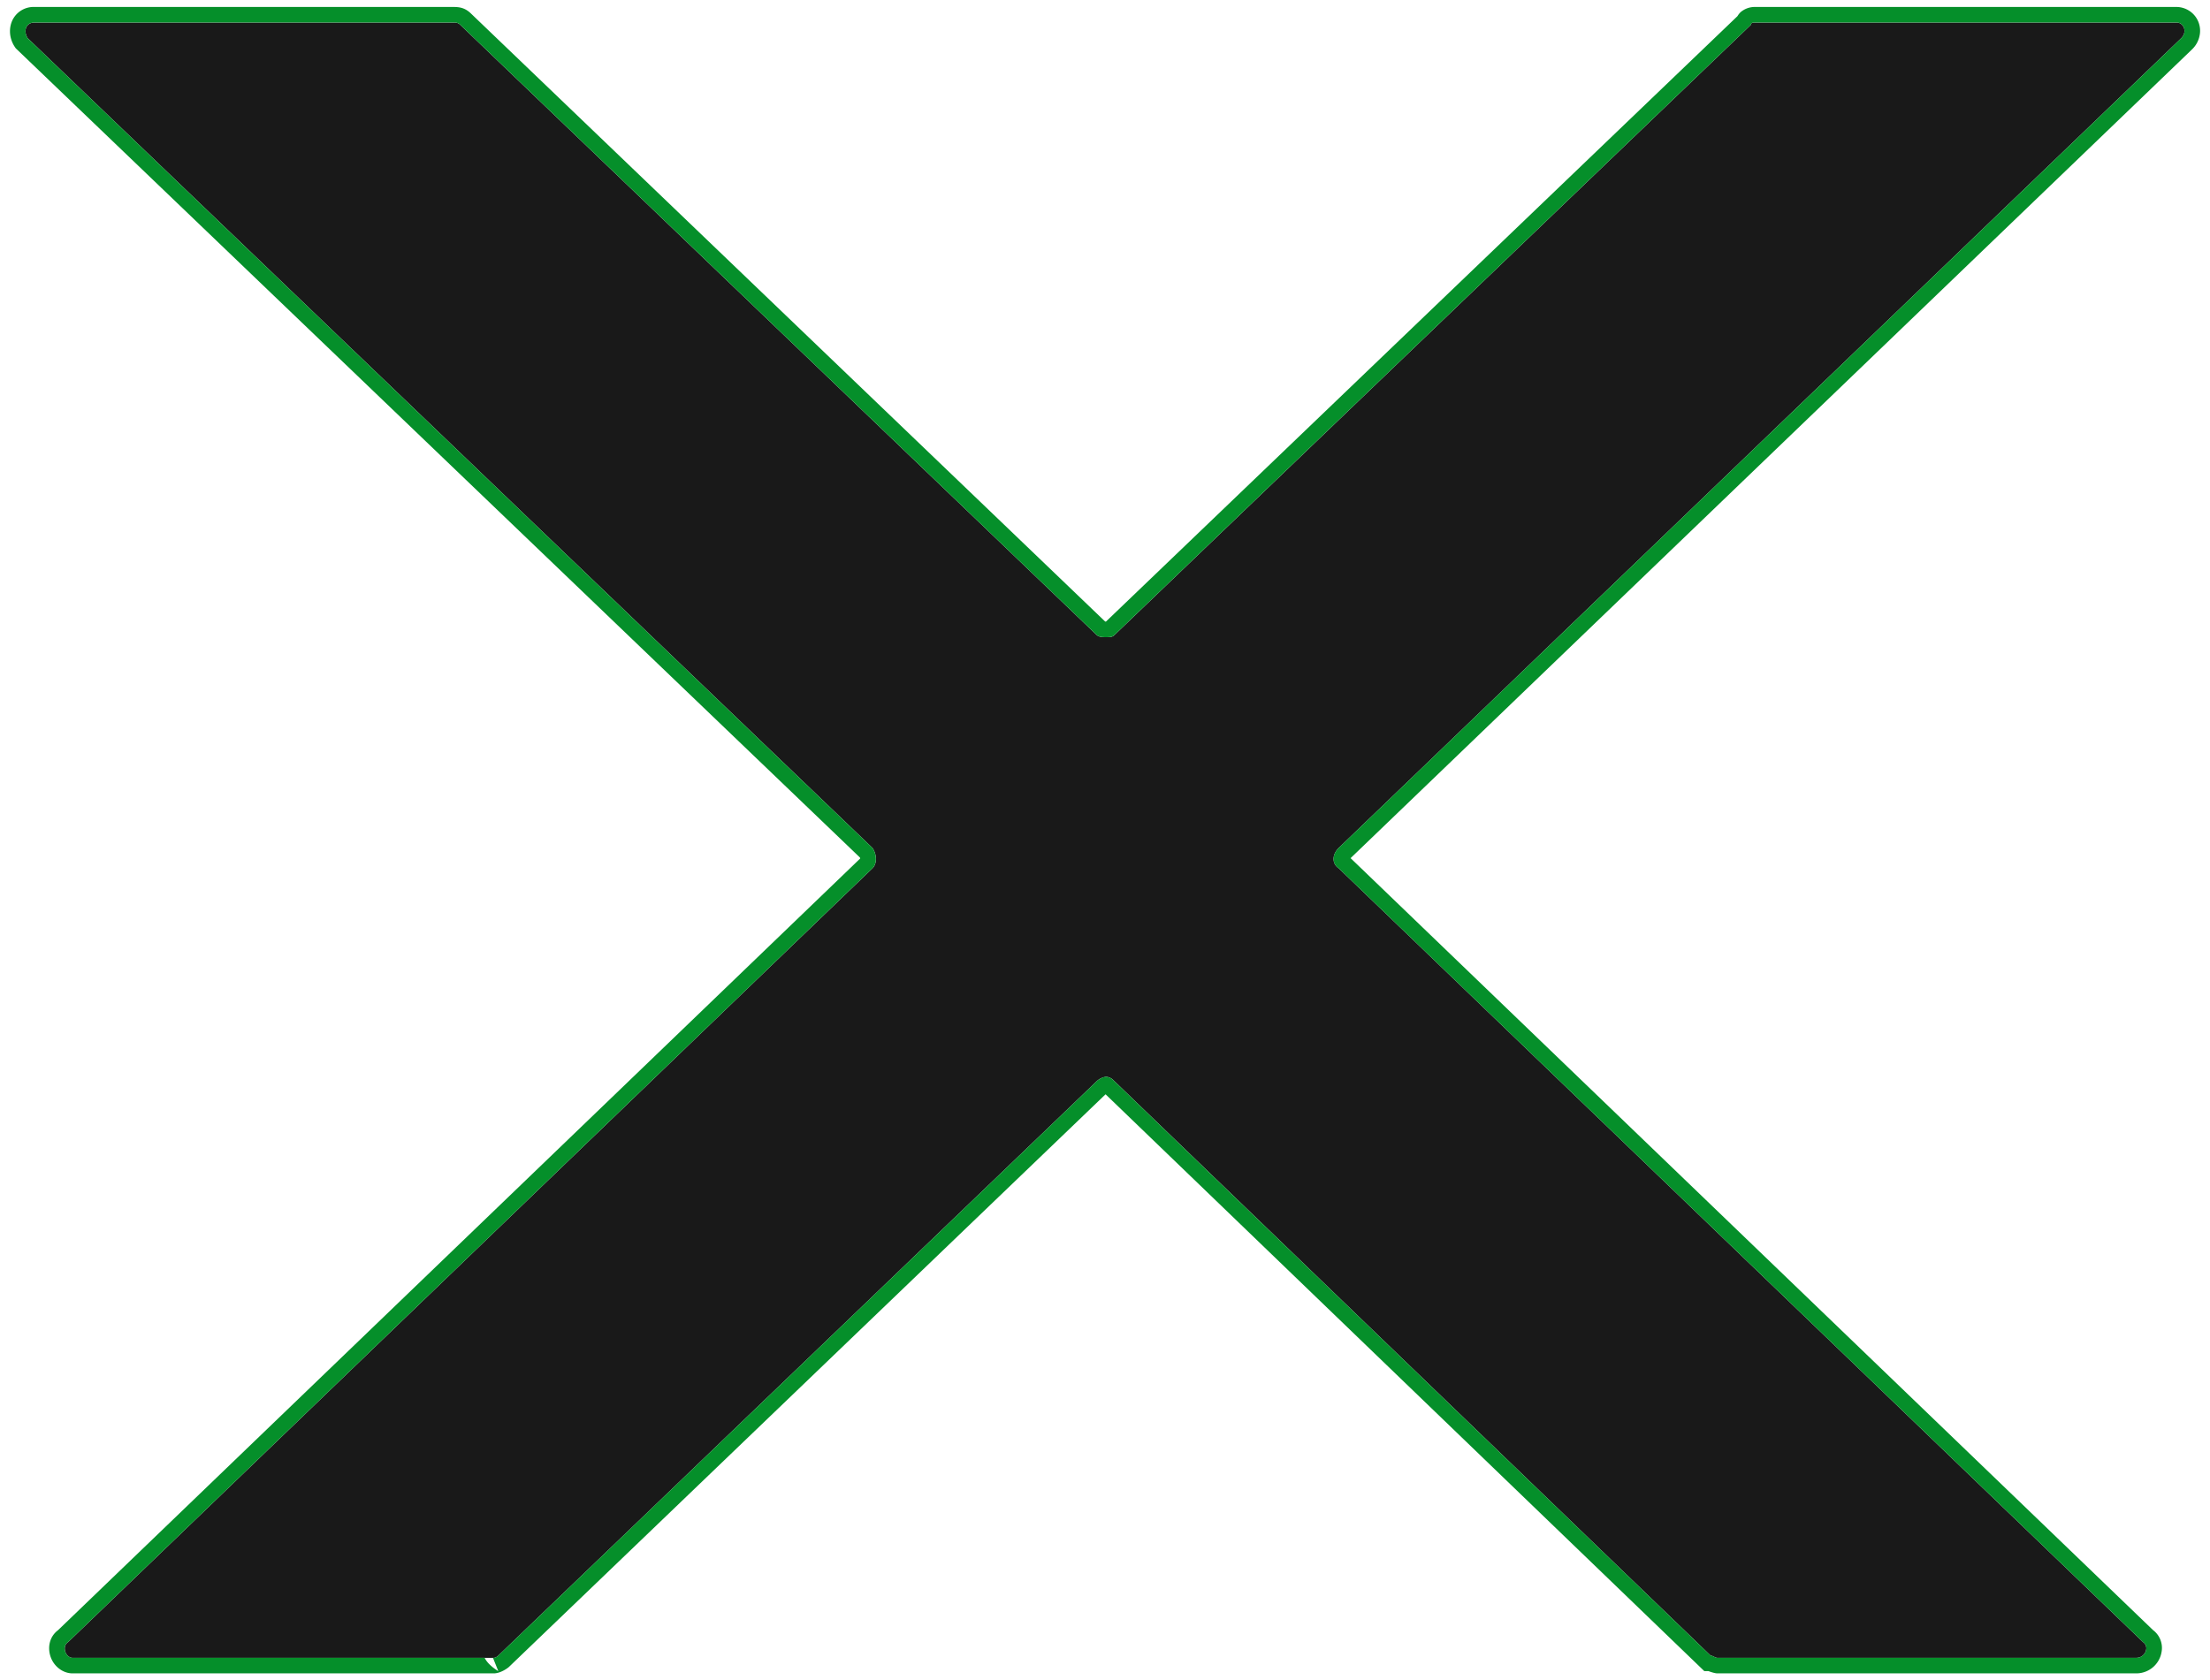
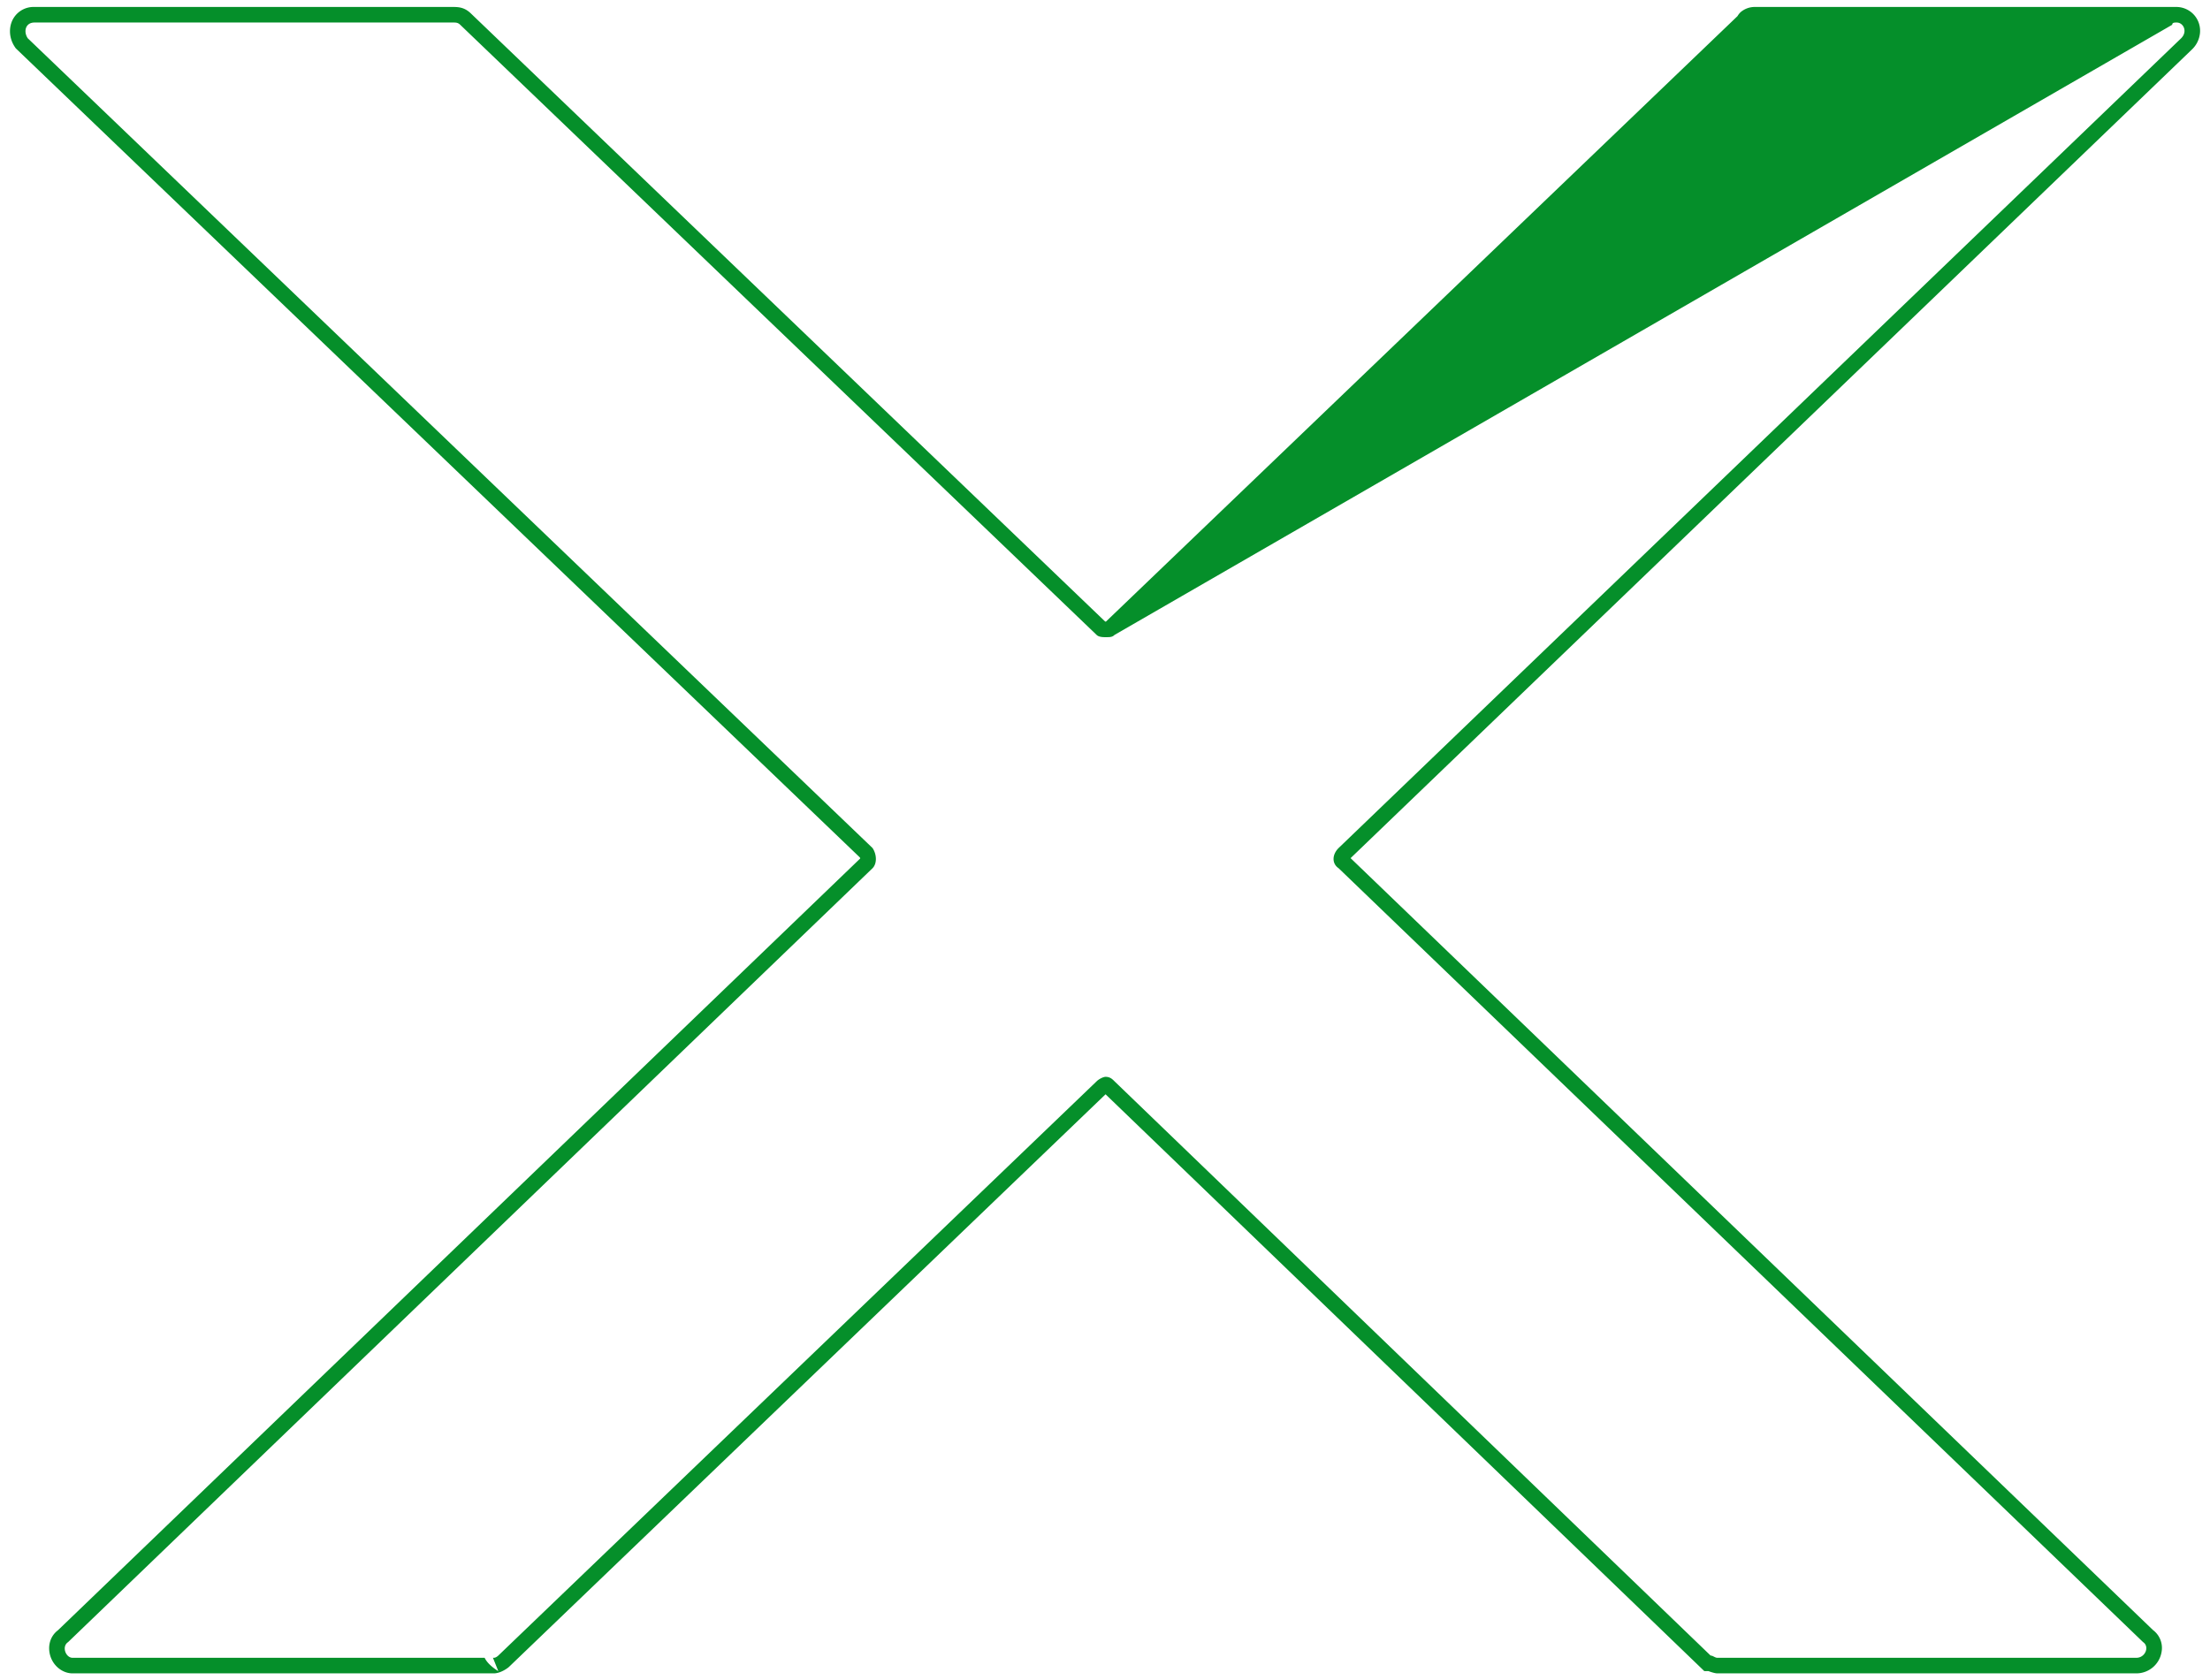
<svg xmlns="http://www.w3.org/2000/svg" viewBox="0 0 71 54" xml:space="preserve" style="fill-rule:evenodd;clip-rule:evenodd;stroke-linejoin:round;stroke-miterlimit:2">
-   <path d="M2.331 53.276h13.534c.072 0 .144-.072.144-.072l19.222-18.455a.546.546 0 0 1 .288-.144c.144 0 .216.072.288.144l19.149 18.455c.072 0 .144.072.216.072h13.462c.288 0 .432-.361.216-.505l-25.844-24.87c-.216-.144-.216-.432 0-.649L70.074 1.229c.216-.216.072-.504-.144-.504H56.396c-.072 0-.144 0-.144.071L35.807 20.404c-.072.072-.144.072-.288.072-.072 0-.216 0-.288-.072L14.785.796c-.072-.071-.143-.071-.215-.071H1.107c-.288 0-.36.288-.216.504l27.141 26.023c.144.217.144.505 0 .649L2.187 52.771c-.216.144-.072.505.144.505Z" style="fill-opacity:.9;fill-rule:nonzero" />
-   <path d="M27.636 27.588 1.865 52.387c-.275.207-.342.548-.242.848.104.314.394.54.708.54h13.534c.217 0 .445-.168.486-.207l19.167-18.402 19.236 18.537h.134c.077.029.208.072.284.072h13.462a.821.821 0 0 0 .809-.682.717.717 0 0 0-.275-.71L43.39 27.577 70.424 1.586a.841.841 0 0 0 .252-.504.764.764 0 0 0-.746-.858H56.396a.702.702 0 0 0-.473.164.58.58 0 0 0-.103.13L35.532 19.974h-.027L15.133.437c-.191-.188-.373-.213-.564-.213H1.107a.753.753 0 0 0-.658.338c-.167.251-.183.63.026.944l.031.046 27.122 26.006.008.03ZM15.837 53.275h.028c.072 0 .144-.072.144-.072l19.222-18.454c.072-.072.215-.144.287-.144.144 0 .216.072.288.144l19.15 18.454c.072 0 .144.072.216.072h13.462c.288 0 .432-.36.216-.504l-25.845-24.87c-.216-.144-.216-.433 0-.649L70.074 1.229c.216-.217.072-.505-.144-.505H56.396c-.072 0-.144 0-.144.072L35.806 20.404c-.072.072-.144.072-.288.072-.072 0-.215 0-.287-.072L14.785.796c-.072-.072-.144-.072-.216-.072H1.107c-.288 0-.36.288-.216.505l27.141 26.023c.143.216.143.505 0 .649L2.187 52.771c-.216.144-.072.504.144.504H15.57c.114.243.439.428.439.428l-.172-.428Z" style="fill:#058f2a" />
+   <path d="M27.636 27.588 1.865 52.387c-.275.207-.342.548-.242.848.104.314.394.54.708.54h13.534c.217 0 .445-.168.486-.207l19.167-18.402 19.236 18.537h.134c.077.029.208.072.284.072h13.462a.821.821 0 0 0 .809-.682.717.717 0 0 0-.275-.71L43.39 27.577 70.424 1.586a.841.841 0 0 0 .252-.504.764.764 0 0 0-.746-.858H56.396a.702.702 0 0 0-.473.164.58.58 0 0 0-.103.13L35.532 19.974h-.027L15.133.437c-.191-.188-.373-.213-.564-.213H1.107a.753.753 0 0 0-.658.338c-.167.251-.183.63.026.944l.031.046 27.122 26.006.008.03ZM15.837 53.275h.028c.072 0 .144-.072.144-.072l19.222-18.454c.072-.072.215-.144.287-.144.144 0 .216.072.288.144l19.15 18.454c.072 0 .144.072.216.072h13.462c.288 0 .432-.36.216-.504l-25.845-24.87c-.216-.144-.216-.433 0-.649L70.074 1.229c.216-.217.072-.505-.144-.505c-.072 0-.144 0-.144.072L35.806 20.404c-.072.072-.144.072-.288.072-.072 0-.215 0-.287-.072L14.785.796c-.072-.072-.144-.072-.216-.072H1.107c-.288 0-.36.288-.216.505l27.141 26.023c.143.216.143.505 0 .649L2.187 52.771c-.216.144-.072.504.144.504H15.57c.114.243.439.428.439.428l-.172-.428Z" style="fill:#058f2a" />
</svg>